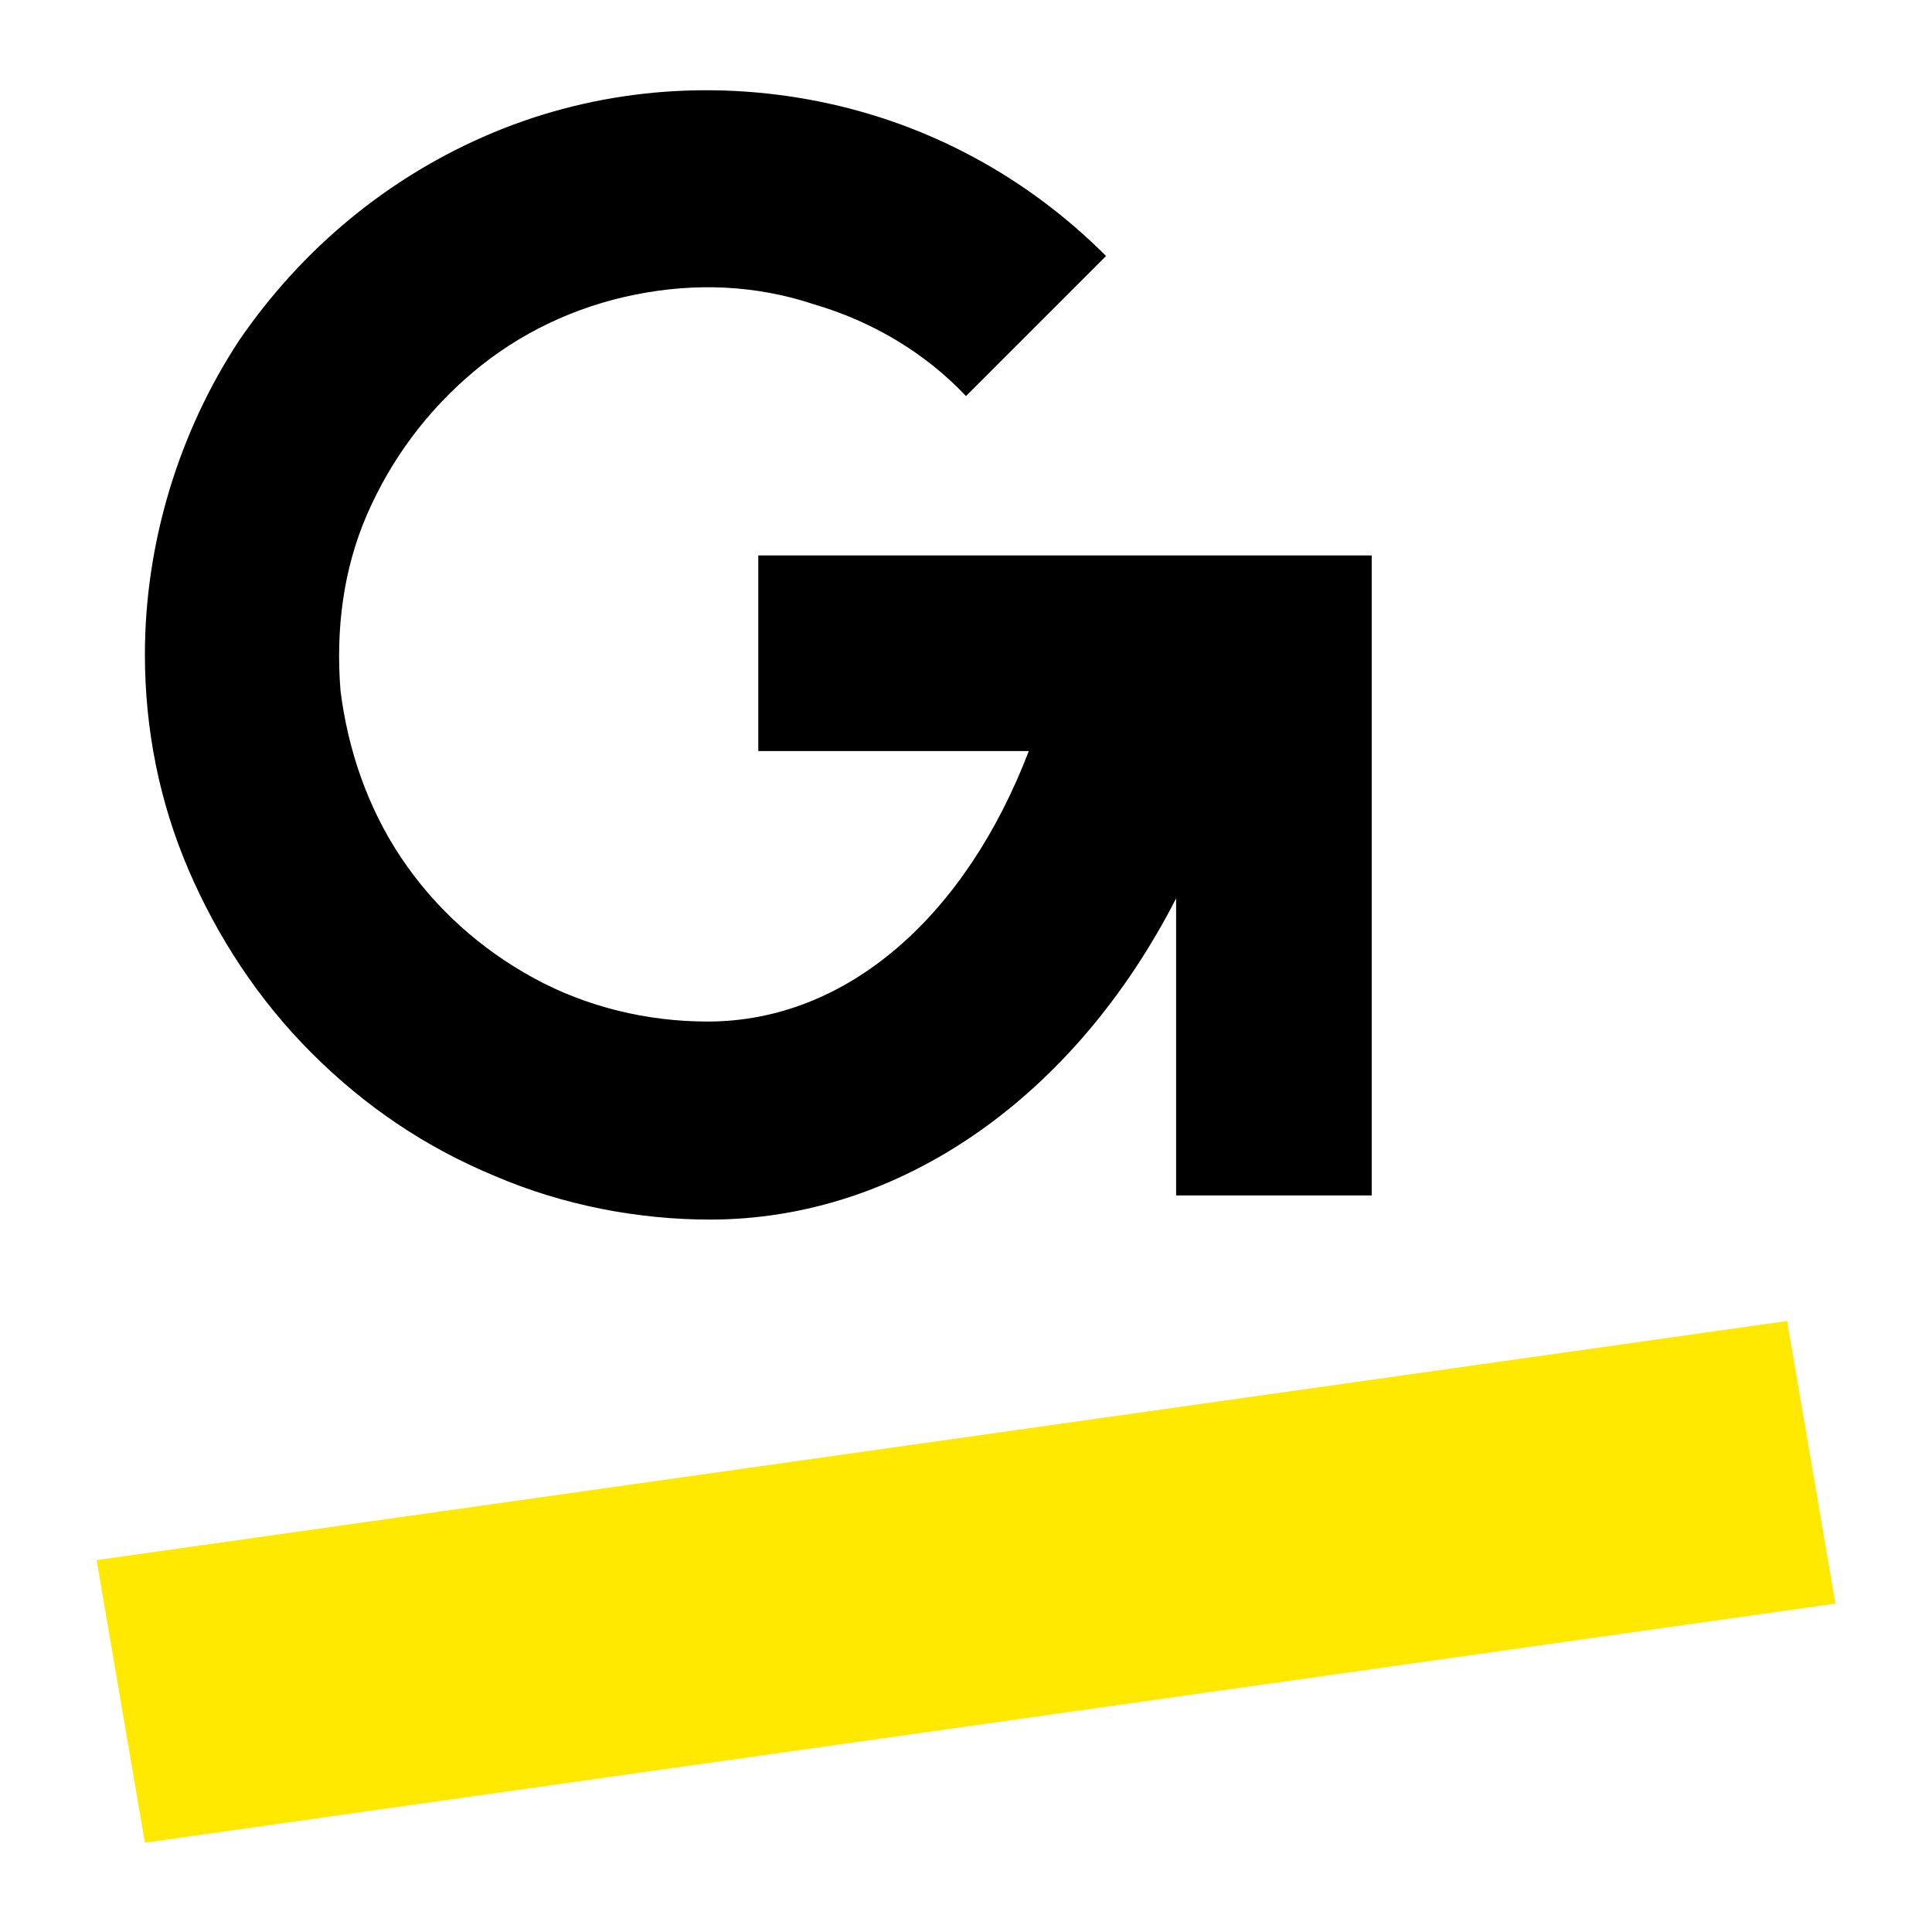
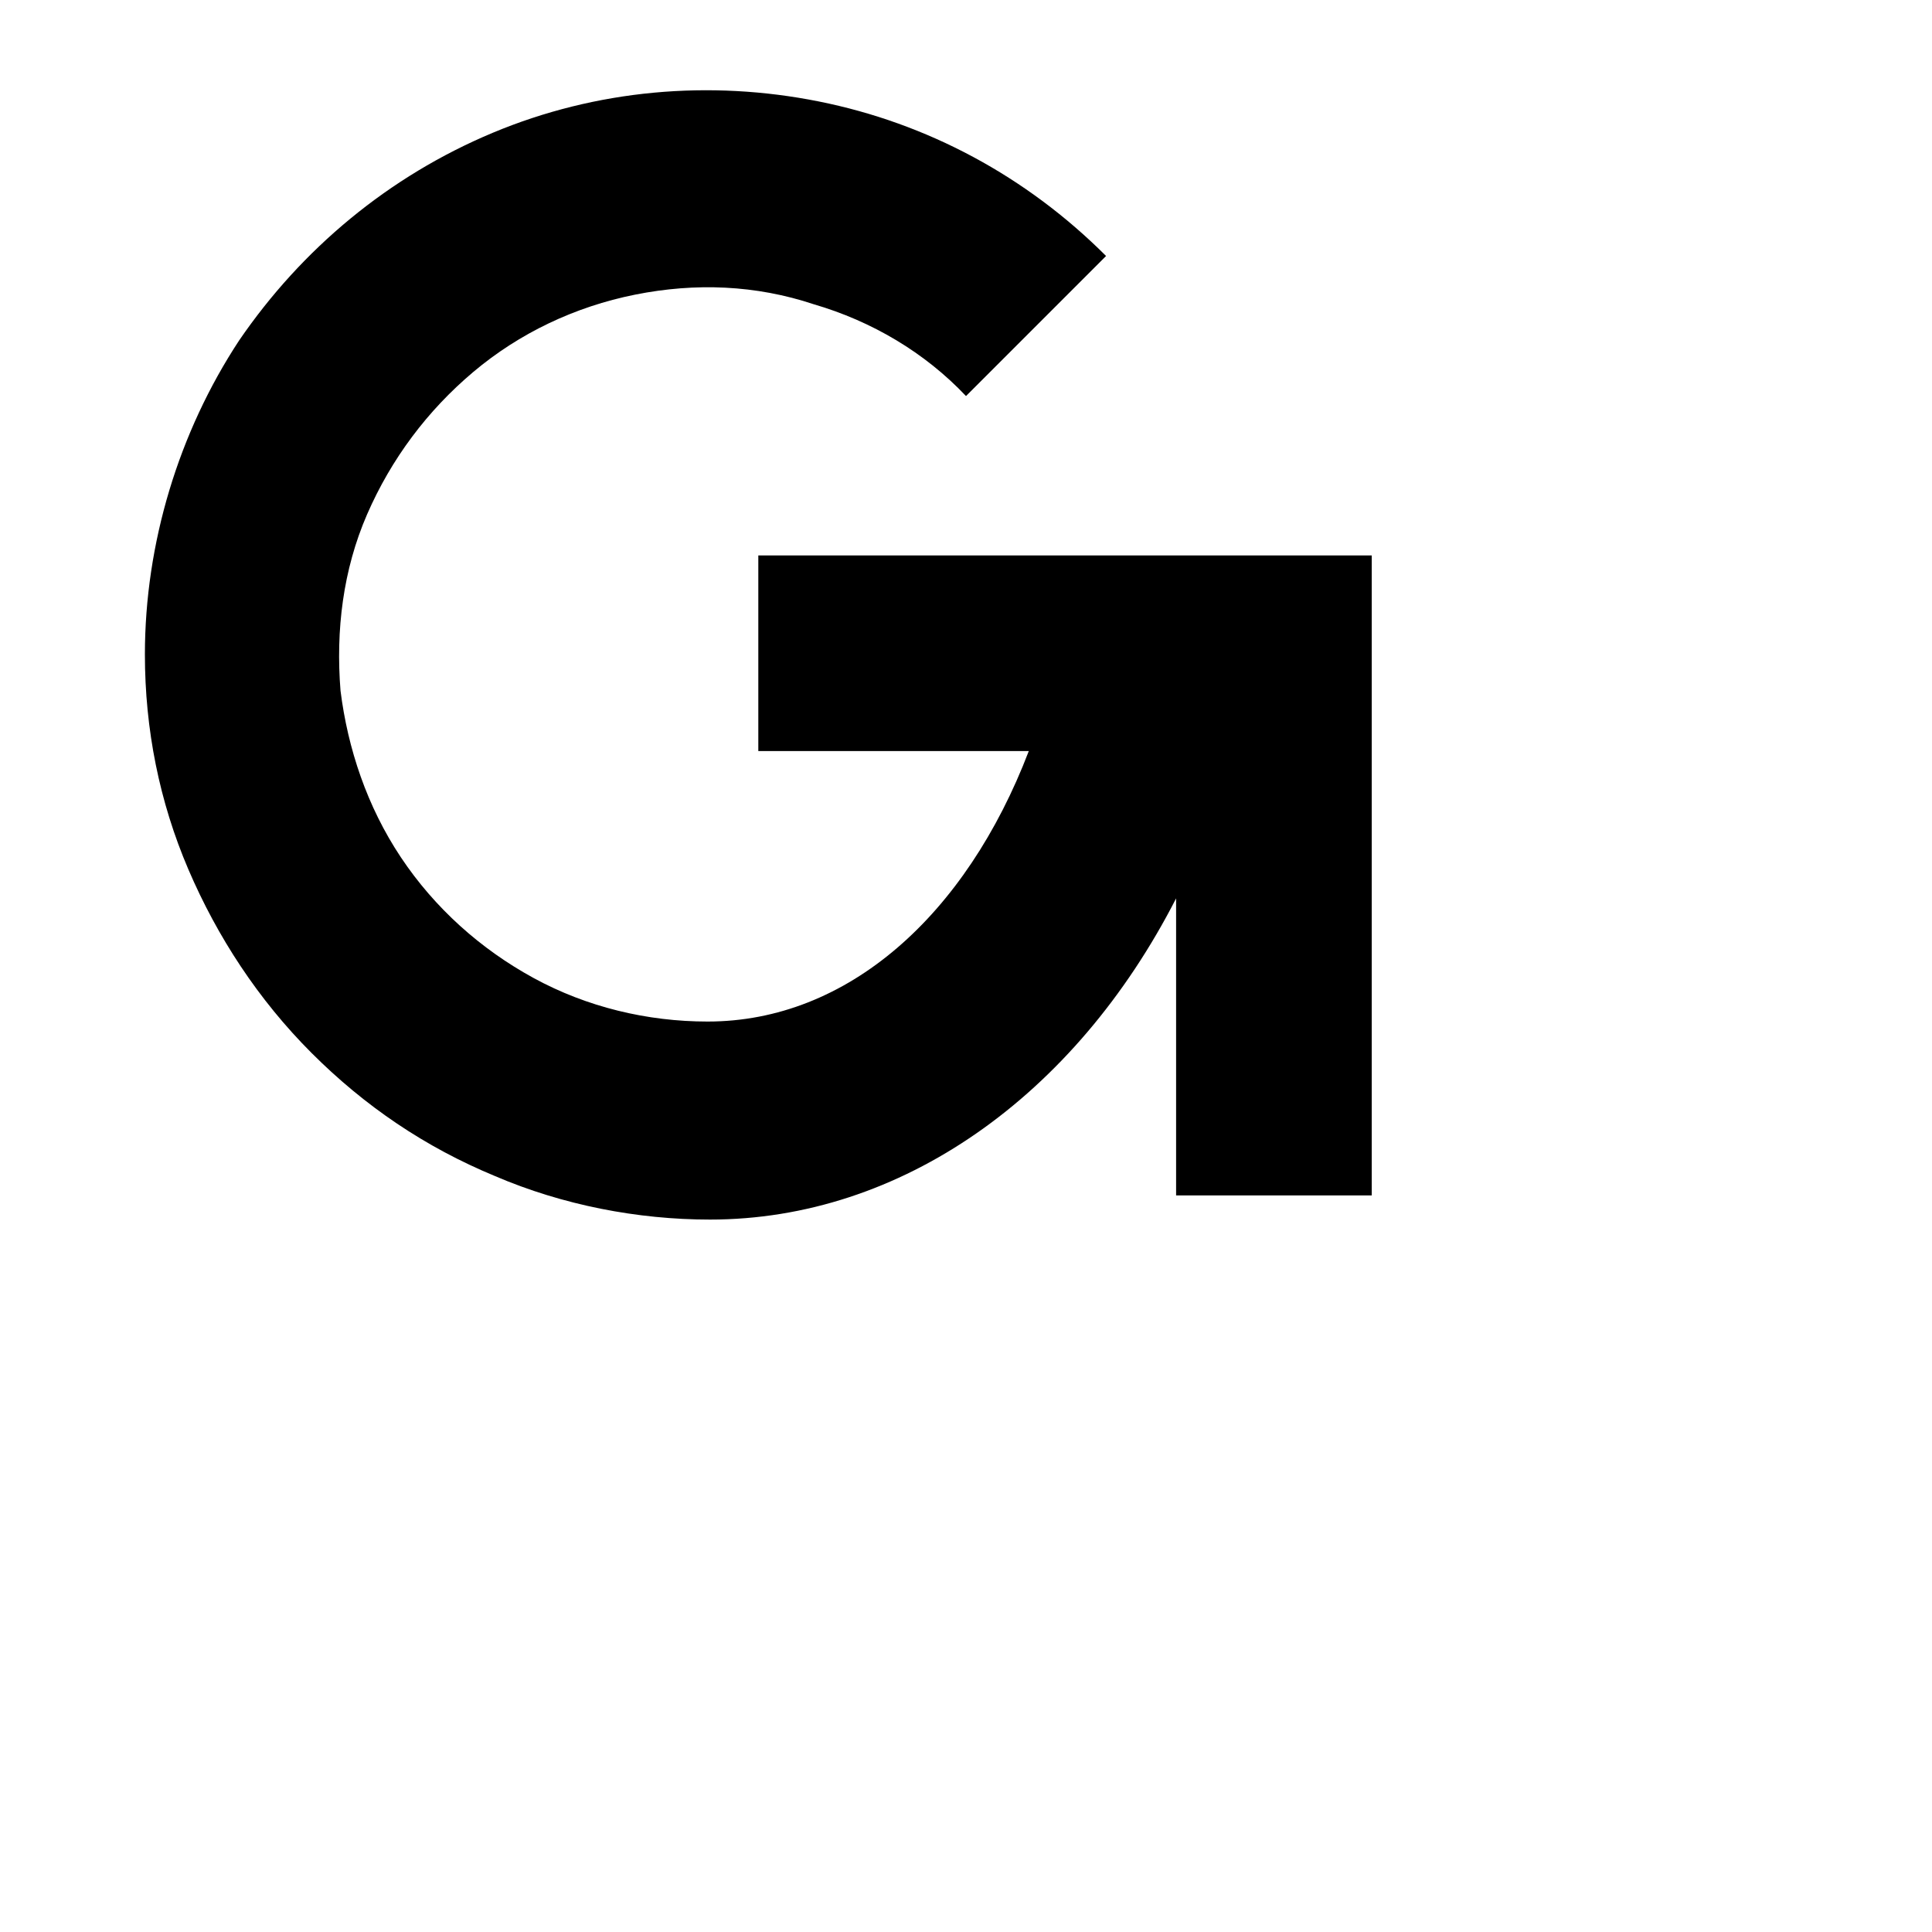
<svg xmlns="http://www.w3.org/2000/svg" version="1.1" id="Layer_1" x="0px" y="0px" viewBox="0 0 80 80" style="enable-background:new 0 0 80 80;" xml:space="preserve">
  <style type="text/css">
	.st0{fill:#4A0082;}
	.st1{fill-rule:evenodd;clip-rule:evenodd;fill:#00BD82;}
	.st2{fill-rule:evenodd;clip-rule:evenodd;fill:#012635;}
	.st3{clip-path:url(#SVGID_00000055690681541650068090000002100958311457524915_);}
	.st4{fill-rule:evenodd;clip-rule:evenodd;fill:#841618;}
	.st5{fill-rule:evenodd;clip-rule:evenodd;fill:#ED403A;}
	.st6{fill:#050505;}
	.st7{fill:#3BB44A;}
	.st8{fill:#FFFFFF;}
	.st9{fill:#FFFFFF;filter:url(#Adobe_OpacityMaskFilter);}
	.st10{mask:url(#a_00000004506700318917144970000000281762378219636125_);}
	.st11{fill:#E52920;}
	.st12{fill:#FFFFFF;filter:url(#Adobe_OpacityMaskFilter_00000119818067095650316810000008980066871304355241_);}
	.st13{mask:url(#a_00000048485477012629203030000008583618854717920898_);}
	.st14{fill:#FF4F1F;}
	.st15{fill:#4E5054;}
	.st16{fill:#333333;}
	.st17{fill:#4C76E6;}
	.st18{fill:#0684BC;}
	.st19{fill:#FF7A00;}
	.st20{fill:#18313F;}
	.st21{clip-path:url(#SVGID_00000114059950426723108250000008709040032396798371_);}
	.st22{fill:#3972E6;}
	.st23{fill:#4A6FB5;}
	.st24{fill:#FFA800;}
	.st25{fill:#25C16F;}
	.st26{fill:#FF5969;}
	.st27{fill:#1738FA;}
	.st28{fill:#440099;}
	.st29{fill:none;}
	.st30{fill:#1E76C0;}
	.st31{fill:#706D6E;}
	.st32{fill:#5B6065;}
	.st33{fill:#85FFCD;}
	.st34{fill:#494949;}
	.st35{fill:#0072BC;}
	.st36{fill:#231F20;}
	.st37{fill:#390179;}
	.st38{fill-rule:evenodd;clip-rule:evenodd;fill:#1D053B;}
	.st39{fill:#1D053B;}
	.st40{fill:#6436FD;}
	.st41{clip-path:url(#SVGID_00000156586503105998812990000003903429574216902831_);}
	.st42{fill:#0527FF;}
	.st43{fill:#FFE900;}
	.st44{clip-path:url(#SVGID_00000047759495644242638470000017738523652325380287_);}
	.st45{clip-path:url(#SVGID_00000136399020717464925560000013985706051593435298_);fill:#7F1BCE;}
	.st46{fill:#161616;}
</style>
  <g>
-     <path class="st43" d="M74,54.7L4,64.6L6,76.3l70-9.9L74,54.7z" />
    <path d="M31.4,23v8.1h11.2c-2.6,6.8-7.5,11.2-13.3,11.2c-2.5,0-5-0.6-7.2-1.8c-2.2-1.2-4.1-2.9-5.5-5s-2.2-4.5-2.5-6.9   c-0.2-2.5,0.1-5,1.1-7.3c1-2.3,2.5-4.3,4.4-5.9c1.9-1.6,4.2-2.7,6.7-3.2c2.5-0.5,5-0.4,7.4,0.4c2.4,0.7,4.6,2,6.3,3.8l5.8-5.8   c-3.3-3.3-7.4-5.5-11.9-6.4s-9.2-0.5-13.5,1.3c-4.3,1.8-7.9,4.8-10.5,8.6C7.4,17.9,6,22.5,6,27.1c0,3.1,0.6,6.1,1.8,8.9   c1.2,2.8,2.9,5.4,5.1,7.6c2.2,2.2,4.7,3.9,7.6,5.1c2.8,1.2,5.9,1.8,8.9,1.8c7.9,0,15.1-5.1,19.3-13.3v12.3h8.1V23L31.4,23L31.4,23z   " />
  </g>
</svg>